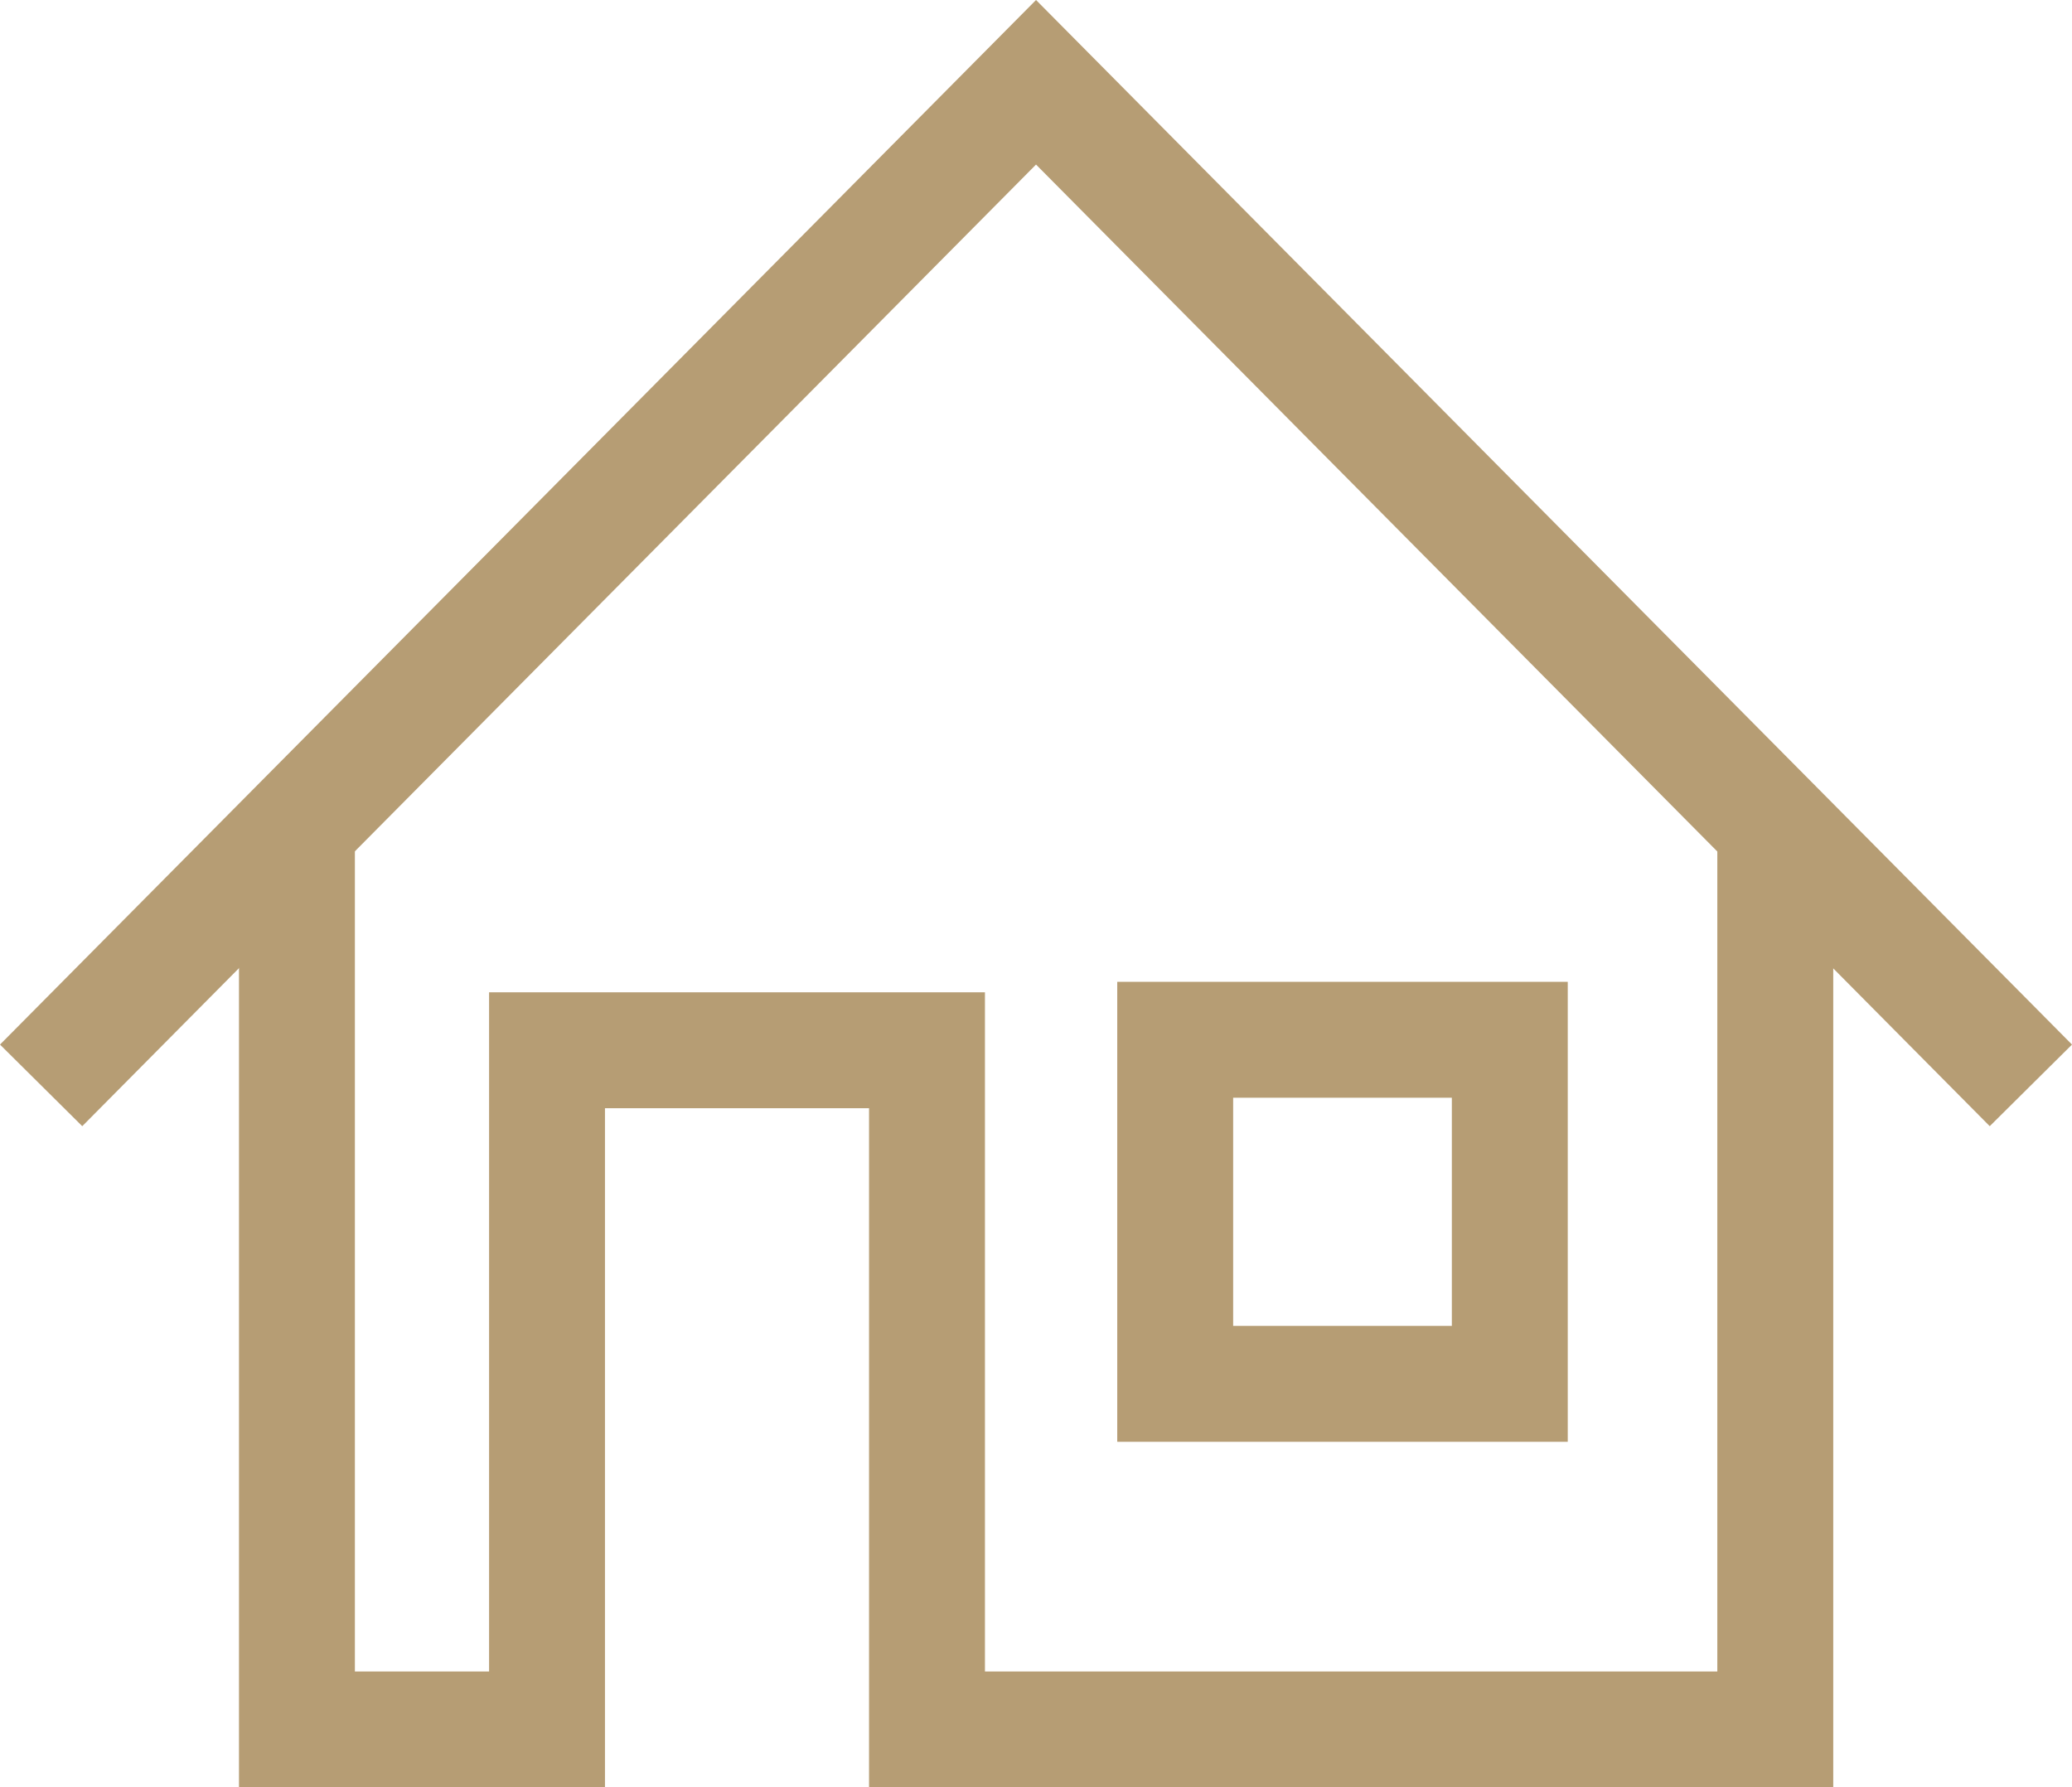
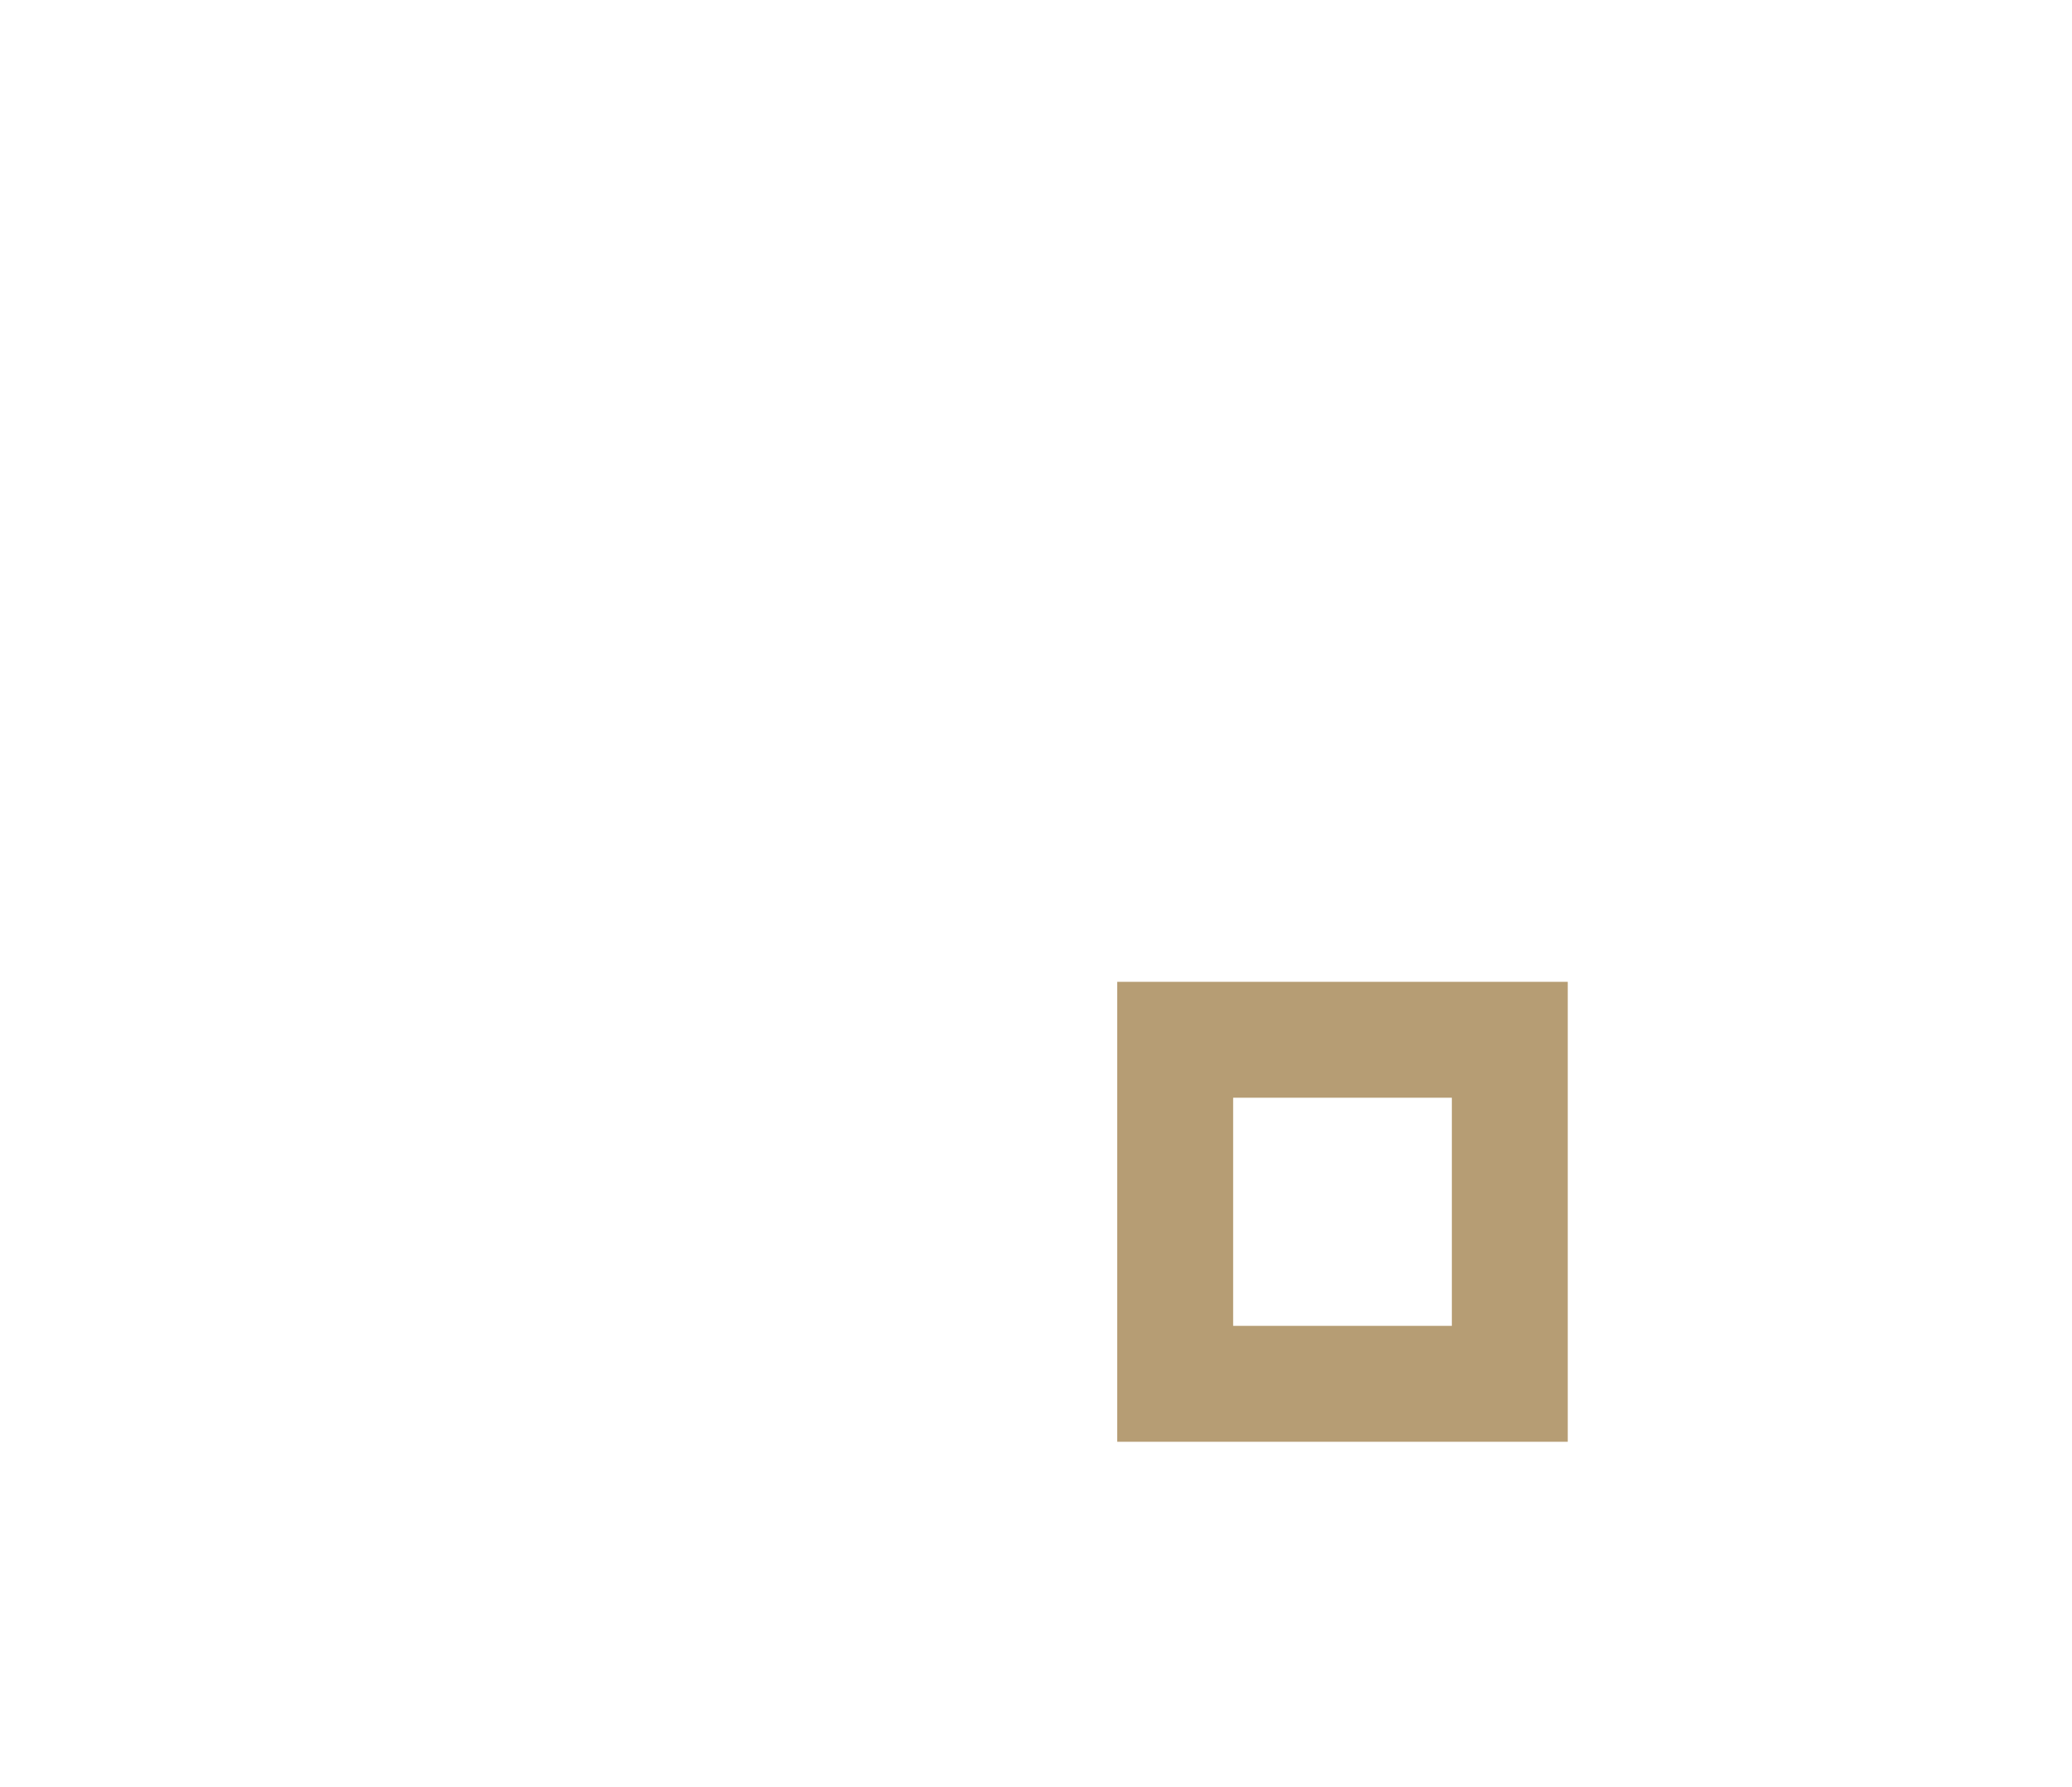
<svg xmlns="http://www.w3.org/2000/svg" width="71.51" height="61.683" viewBox="0 0 71.51 61.683">
  <g data-name="Group 2140">
-     <path data-name="Path 4229" d="M59.269 28.828v28.856H33.993V34.245H16.879v23.439h-4.631V28.828h-4v32.855h12.631V38.245h9.114v23.438H63.27V28.828z" style="fill:#b69d74" />
    <path data-name="Path 4230" d="M50.107 45.756h-7.548v-7.873h7.548zm4-11.873H38.559v15.873h15.548z" style="fill:#b69d74" />
-     <path data-name="Path 4231" d="M35.756 0 0 36.049l2.839 2.816L35.756 5.679l32.915 33.186 2.839-2.816z" style="fill:#b69d74" />
  </g>
</svg>